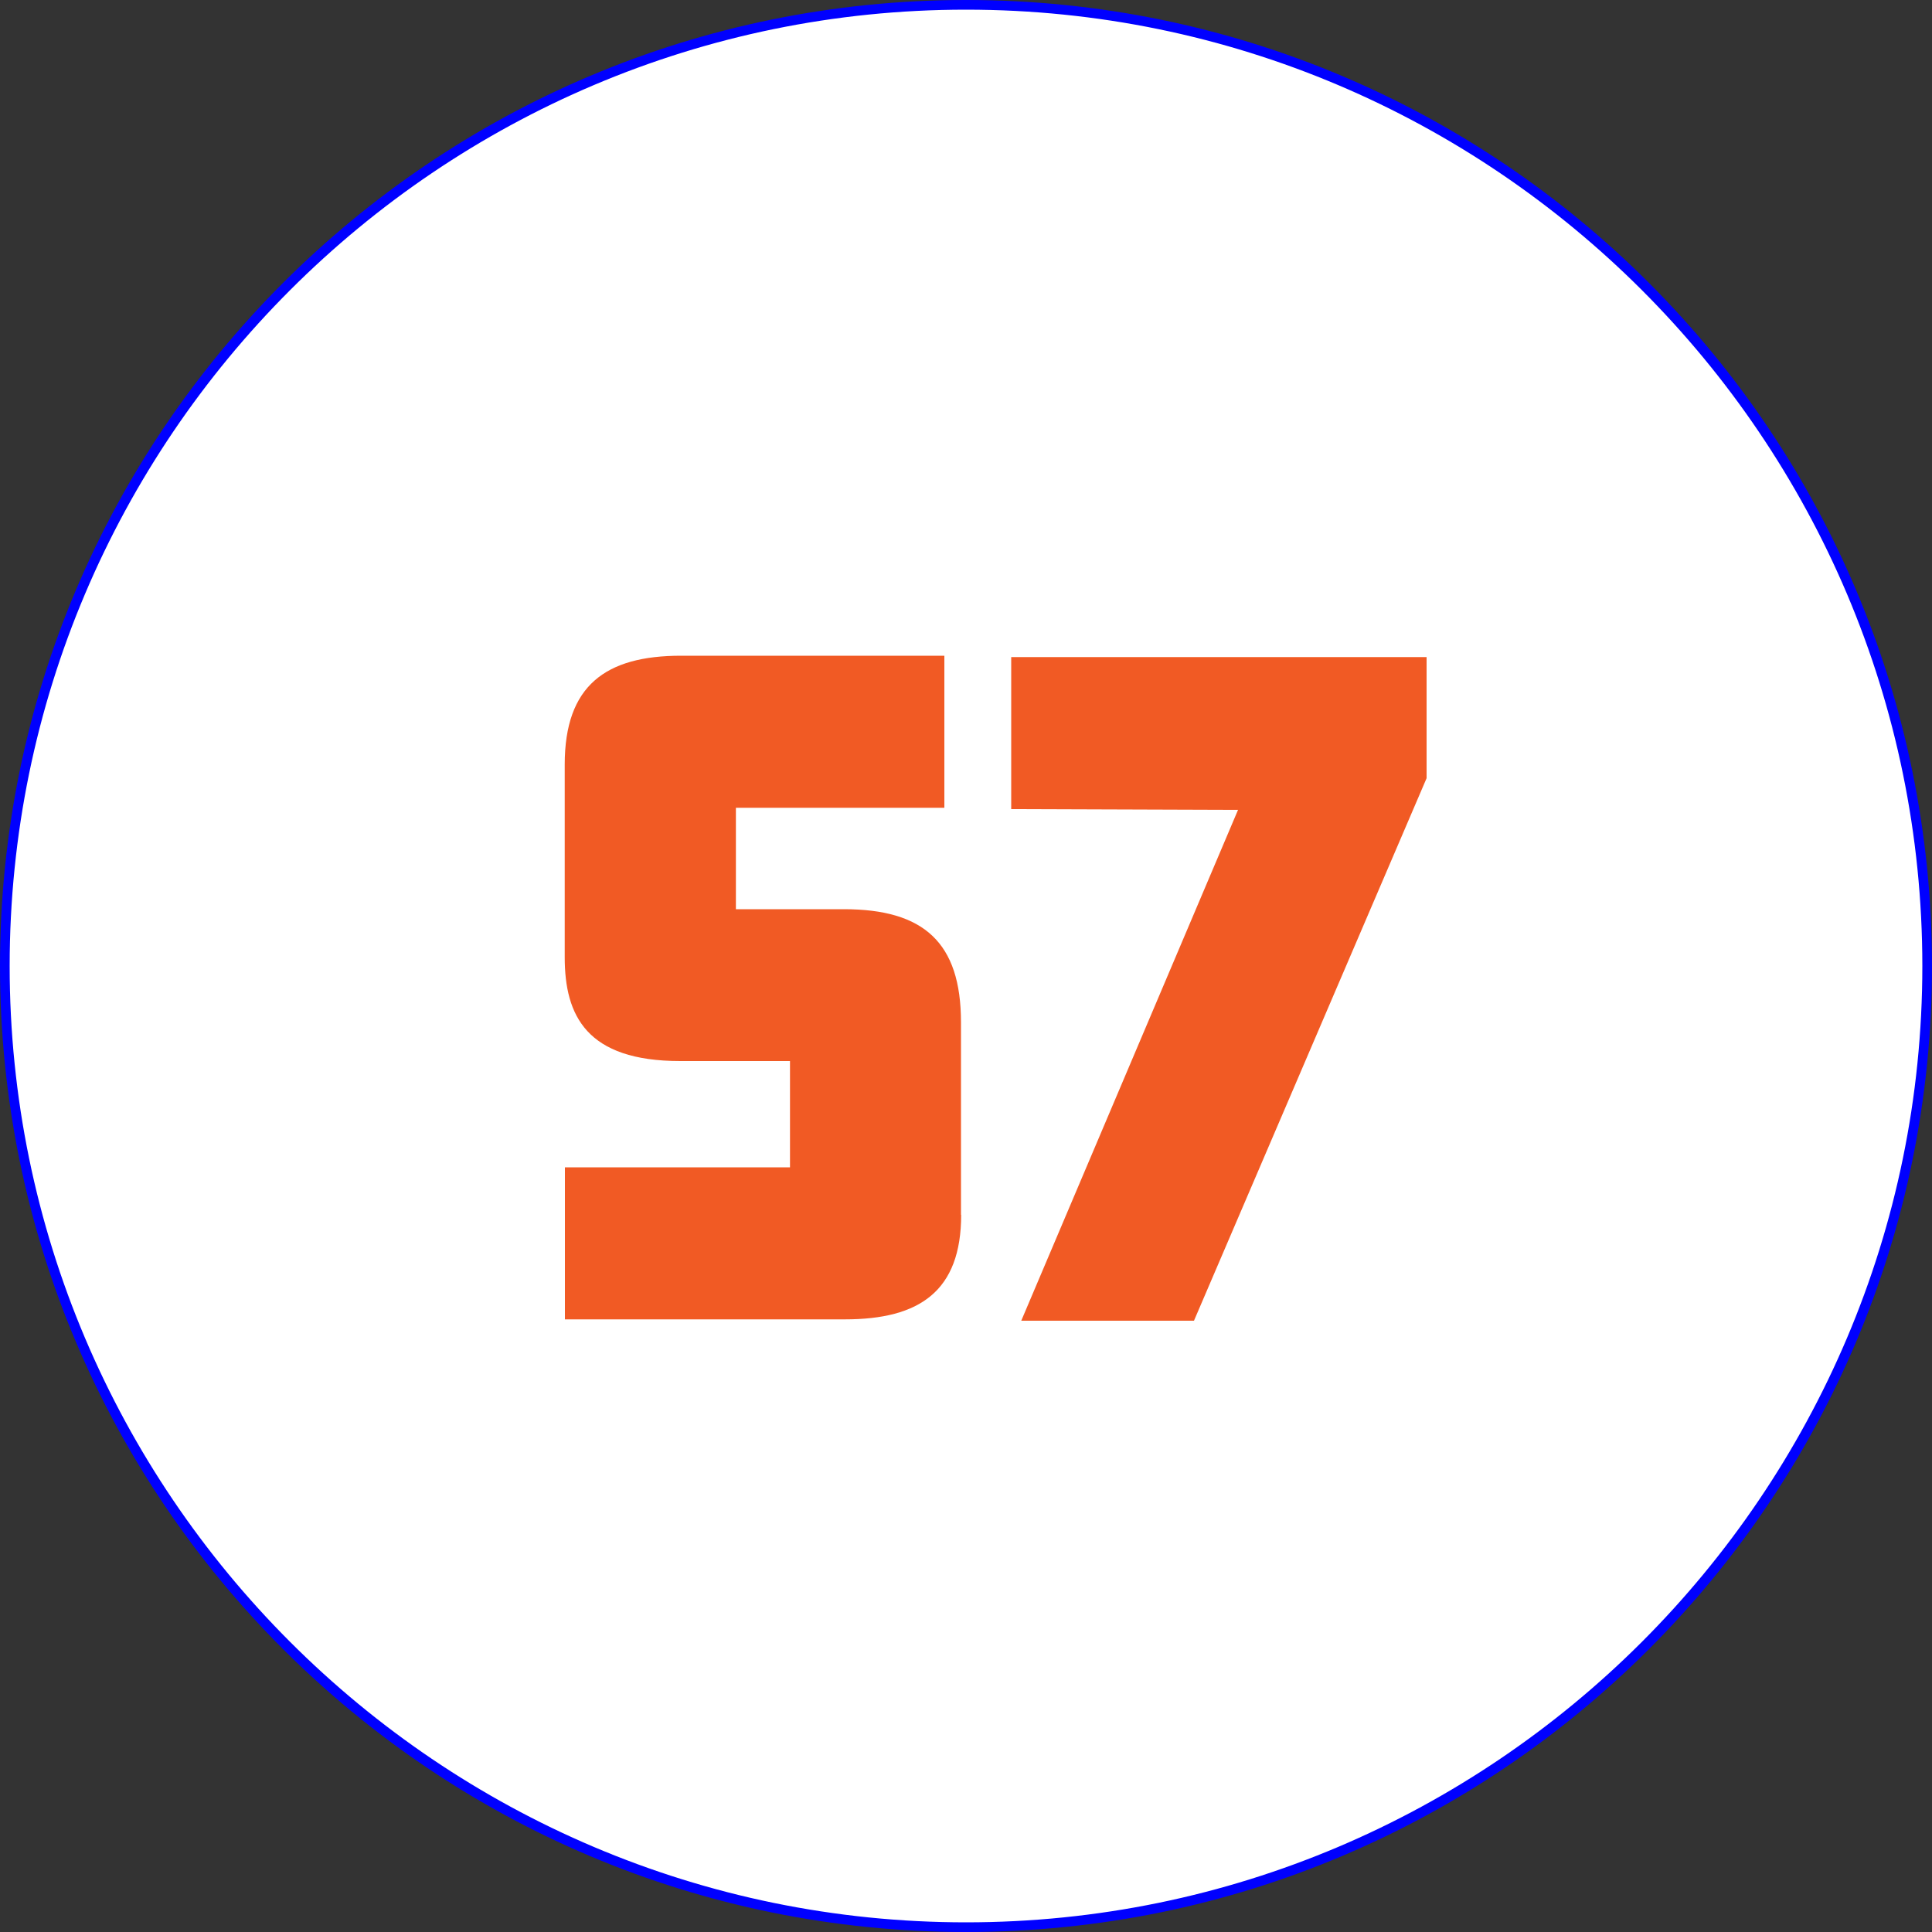
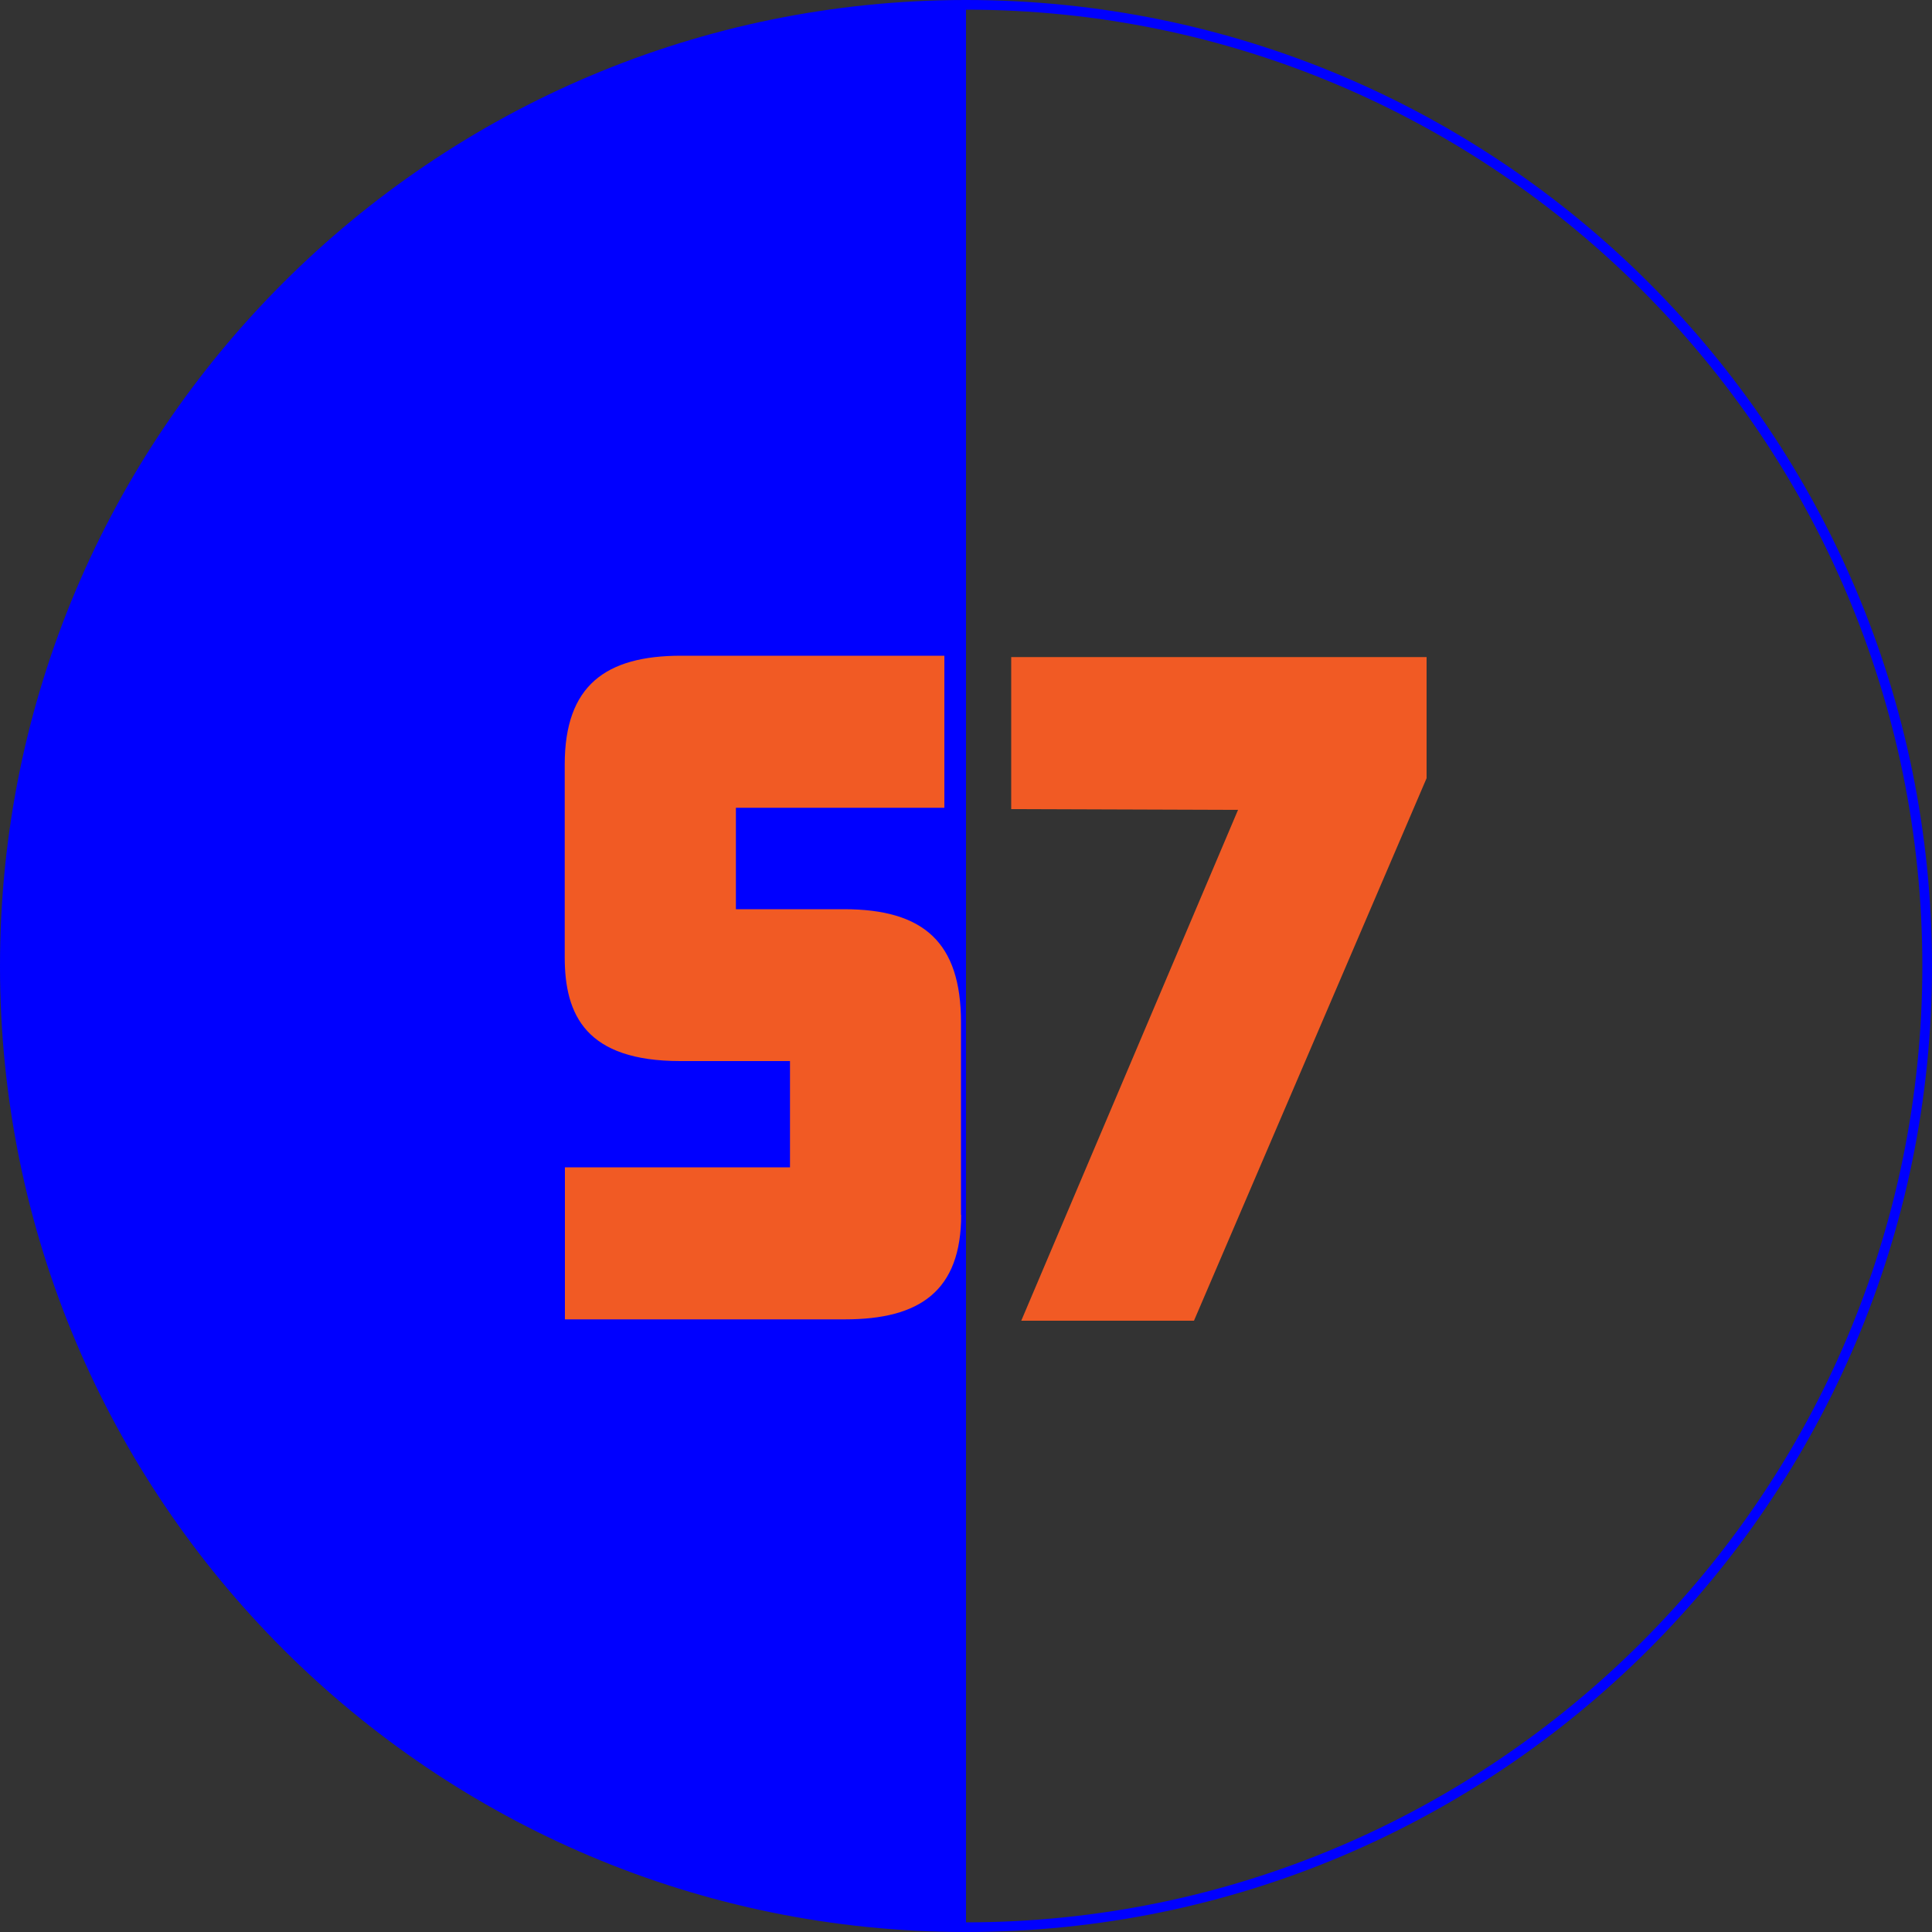
<svg xmlns="http://www.w3.org/2000/svg" viewBox="0 0 100 100" data-name="Layer 1" id="Layer_1">
  <rect x="0" y="0" width="100" height="100" fill="#333333" stroke="none" />
  <defs>
    <style>
      .cls-1 {
        fill: #fff;
      }

      .cls-2 {
        fill: blue;
      }

      .cls-3 {
        fill: #f15a24;
      }
    </style>
  </defs>
  <g>
-     <path d="M50,99.75C22.57,99.75.25,77.43.25,50S22.57.25,50,.25s49.75,22.32,49.75,49.75-22.32,49.75-49.75,49.75Z" class="cls-1" />
-     <path d="M50,.5c27.29,0,49.5,22.21,49.5,49.5s-22.21,49.5-49.5,49.5S.5,77.29.5,50,22.71.5,50,.5M50,0C22.39,0,0,22.39,0,50s22.39,50,50,50,50-22.39,50-50S77.61,0,50,0h0Z" class="cls-2" />
+     <path d="M50,.5c27.29,0,49.5,22.21,49.5,49.5s-22.21,49.5-49.5,49.5M50,0C22.39,0,0,22.39,0,50s22.39,50,50,50,50-22.39,50-50S77.61,0,50,0h0Z" class="cls-2" />
  </g>
  <path d="M49.75,62.87c0,3.96-2.15,5.42-6.02,5.42h-14.49v-7.87h11.65v-5.5h-5.68c-4.86,0-5.98-2.36-5.98-5.37v-9.98c0-4.08,2.11-5.63,6.02-5.63h13.63v7.87h-10.79v5.25h5.59c4.13,0,6.06,1.72,6.06,5.85v9.98Z" class="cls-3" />
  <path d="M73.84,40.28l-12.04,28.08h-8.94l11.22-26.44-11.74-.04v-7.87h21.5v6.28Z" class="cls-3" />
</svg>